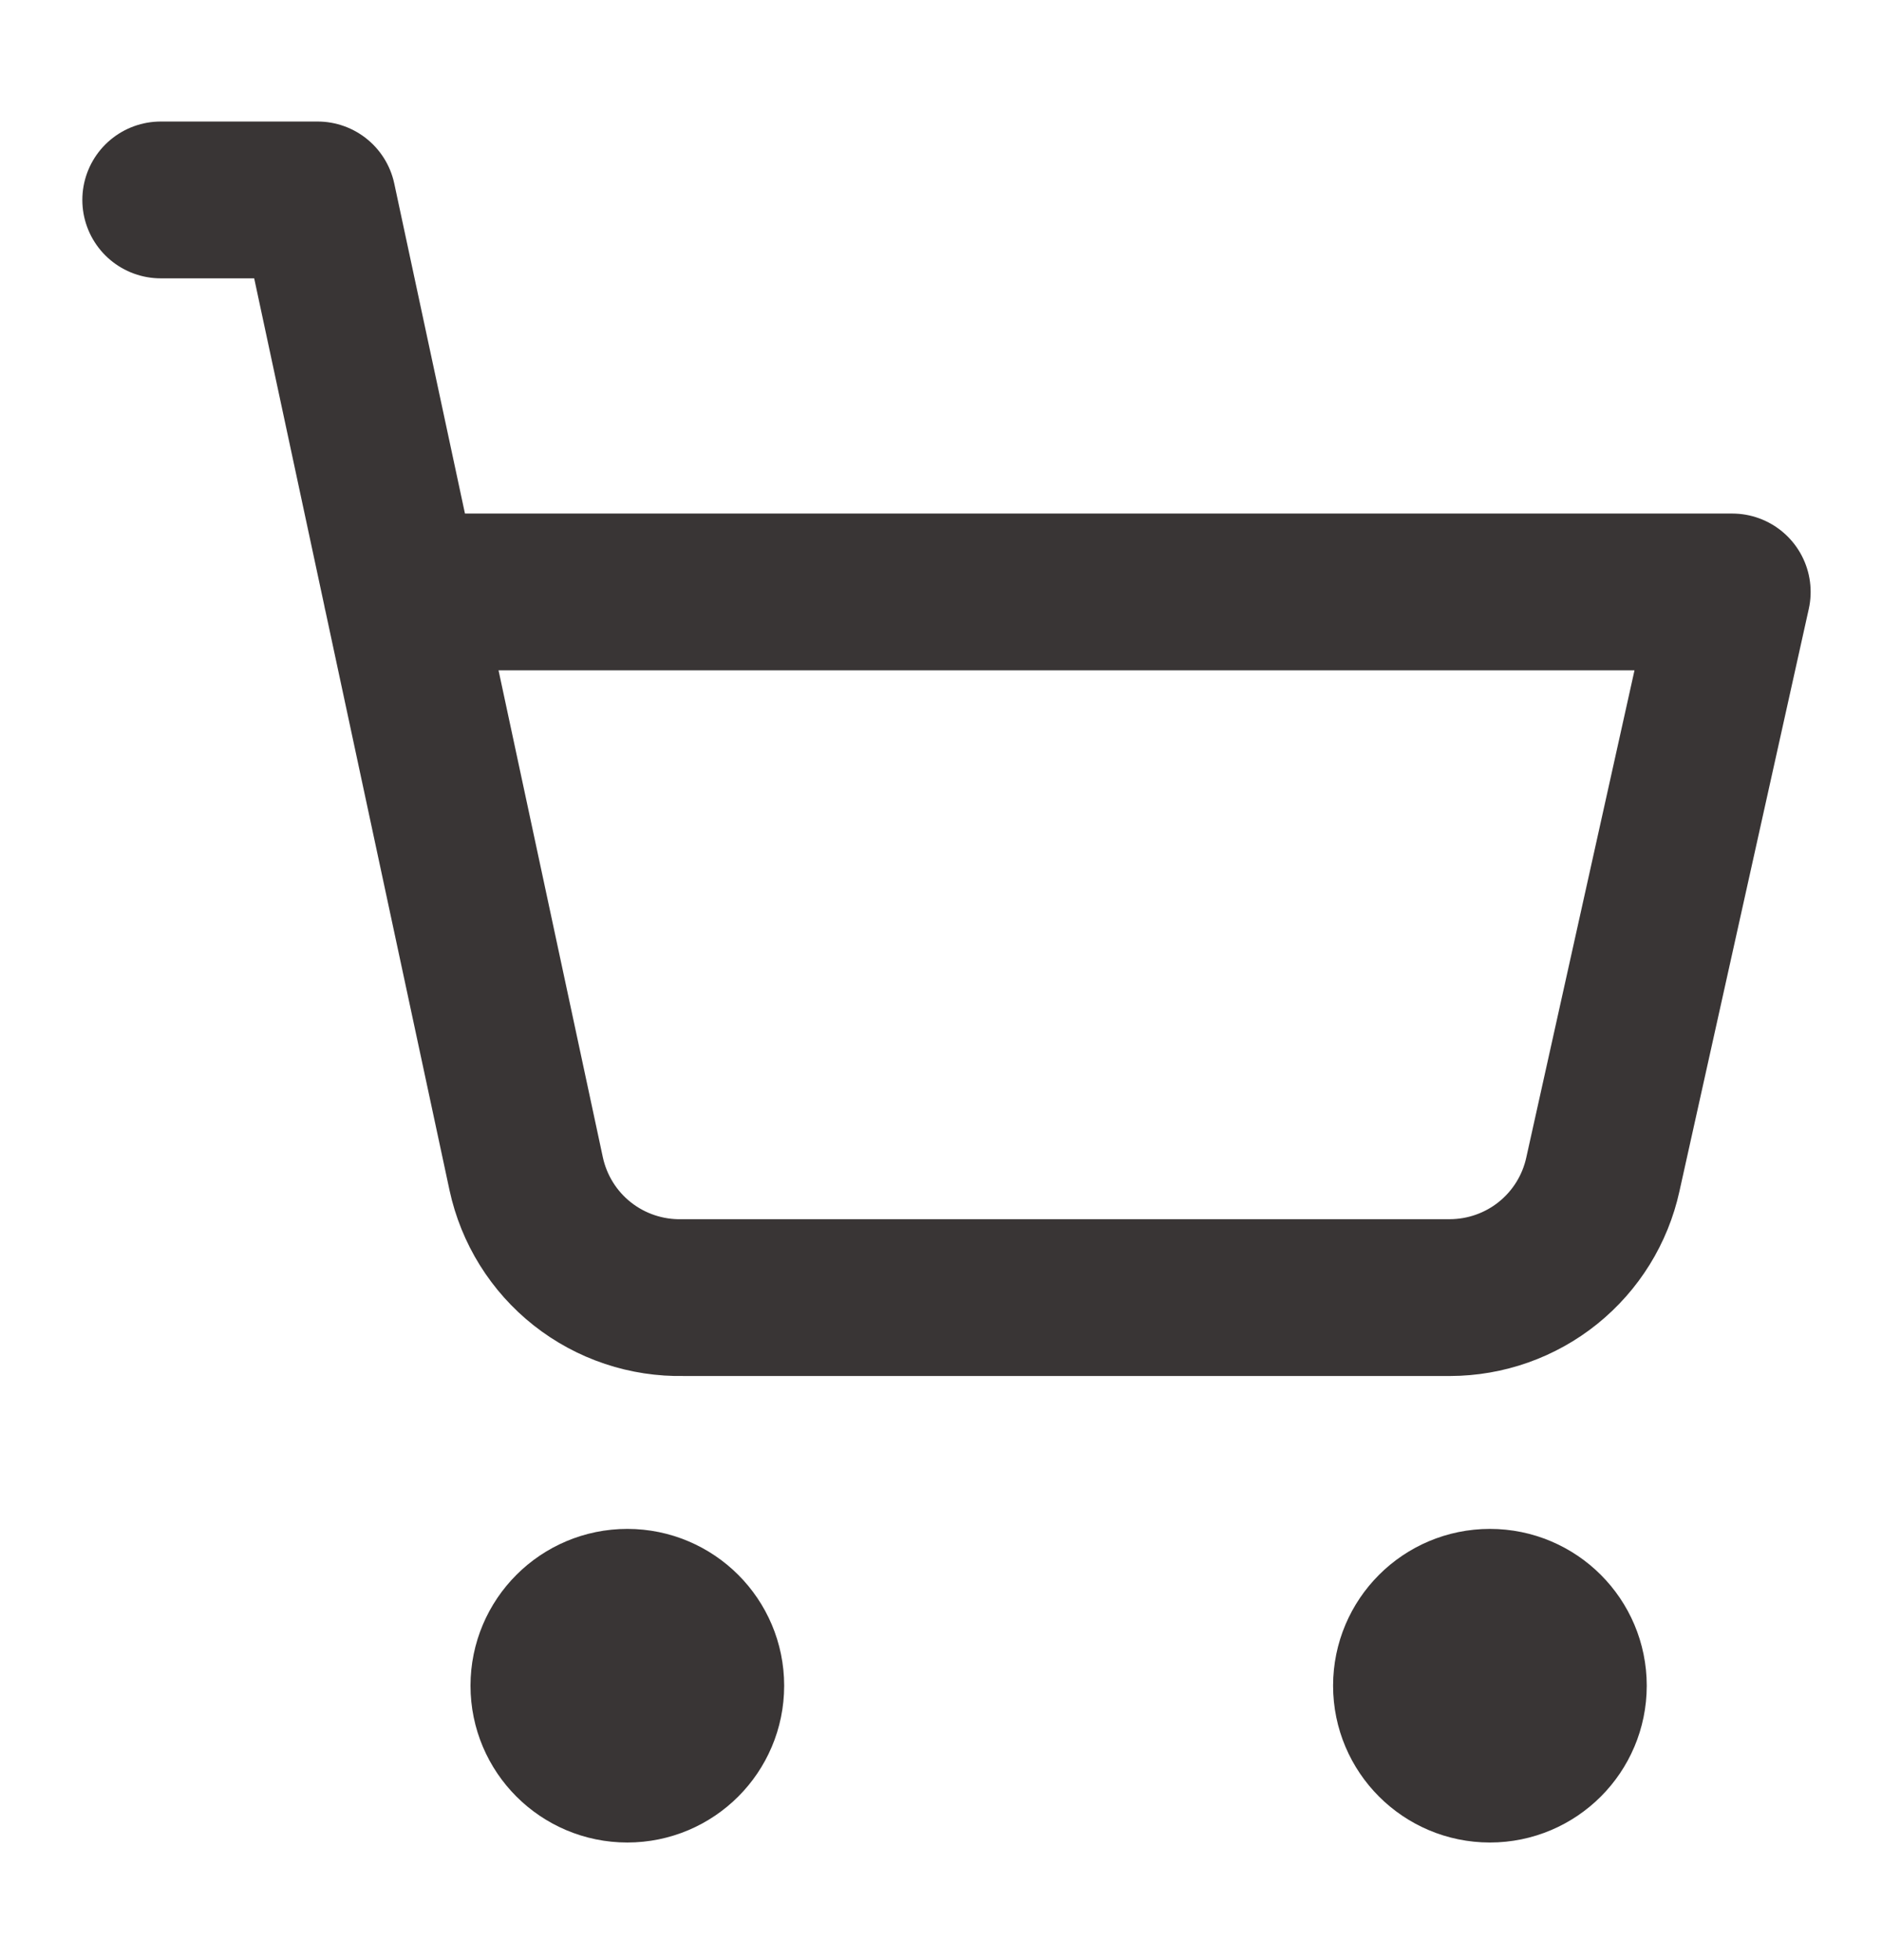
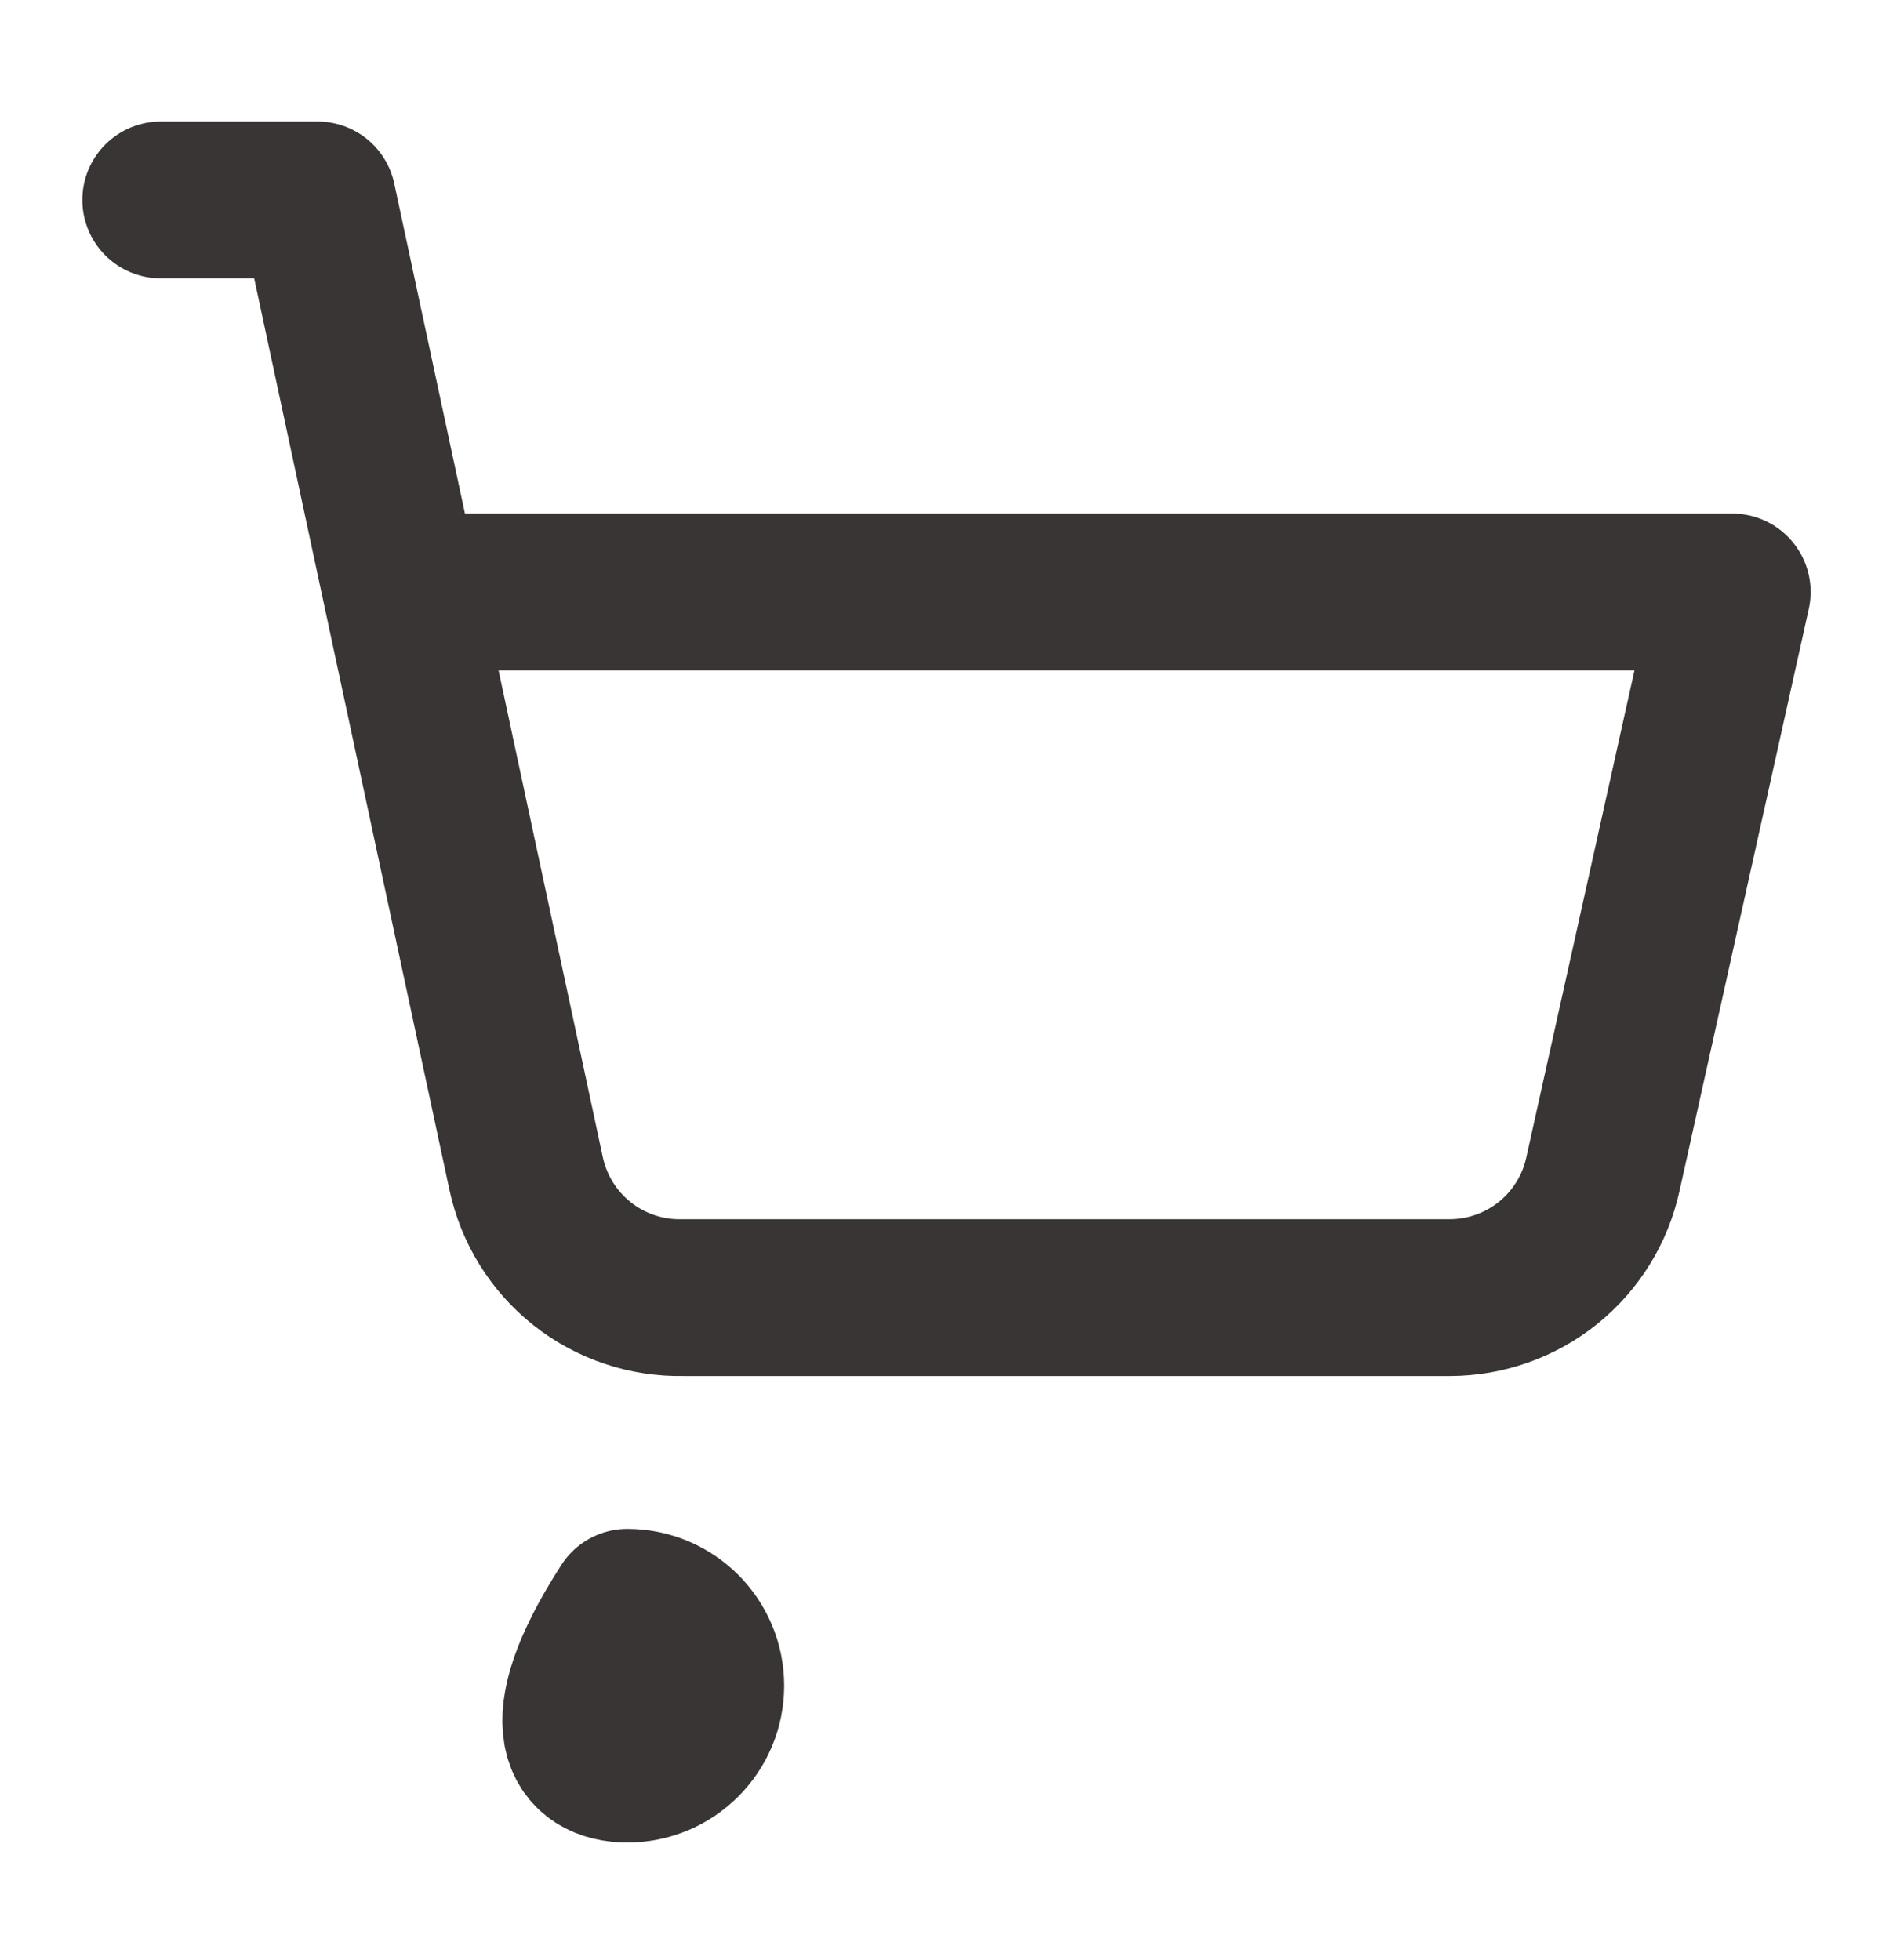
<svg xmlns="http://www.w3.org/2000/svg" width="24" height="25" viewBox="0 0 24 25" fill="none">
-   <path d="M8 22.5C8.552 22.5 9 22.052 9 21.5C9 20.948 8.552 20.5 8 20.5C7.448 20.5 7 20.948 7 21.5C7 22.052 7.448 22.5 8 22.5Z" stroke="#393535" stroke-width="2" stroke-linecap="round" stroke-linejoin="round" />
-   <path d="M19 22.5C19.552 22.5 20 22.052 20 21.5C20 20.948 19.552 20.5 19 20.5C18.448 20.5 18 20.948 18 21.5C18 22.052 18.448 22.5 19 22.5Z" stroke="#393535" stroke-width="2" stroke-linecap="round" stroke-linejoin="round" />
+   <path d="M8 22.5C8.552 22.5 9 22.052 9 21.5C9 20.948 8.552 20.5 8 20.5C7 22.052 7.448 22.5 8 22.5Z" stroke="#393535" stroke-width="2" stroke-linecap="round" stroke-linejoin="round" />
  <path d="M2.05 2.55H4.05L6.71 14.97C6.808 15.425 7.061 15.832 7.426 16.12C7.791 16.408 8.245 16.56 8.71 16.55H18.49C18.945 16.549 19.387 16.393 19.741 16.108C20.096 15.822 20.342 15.425 20.44 14.98L22.09 7.55H5.12" stroke="#393535" stroke-width="2" stroke-linecap="round" stroke-linejoin="round" />
</svg>